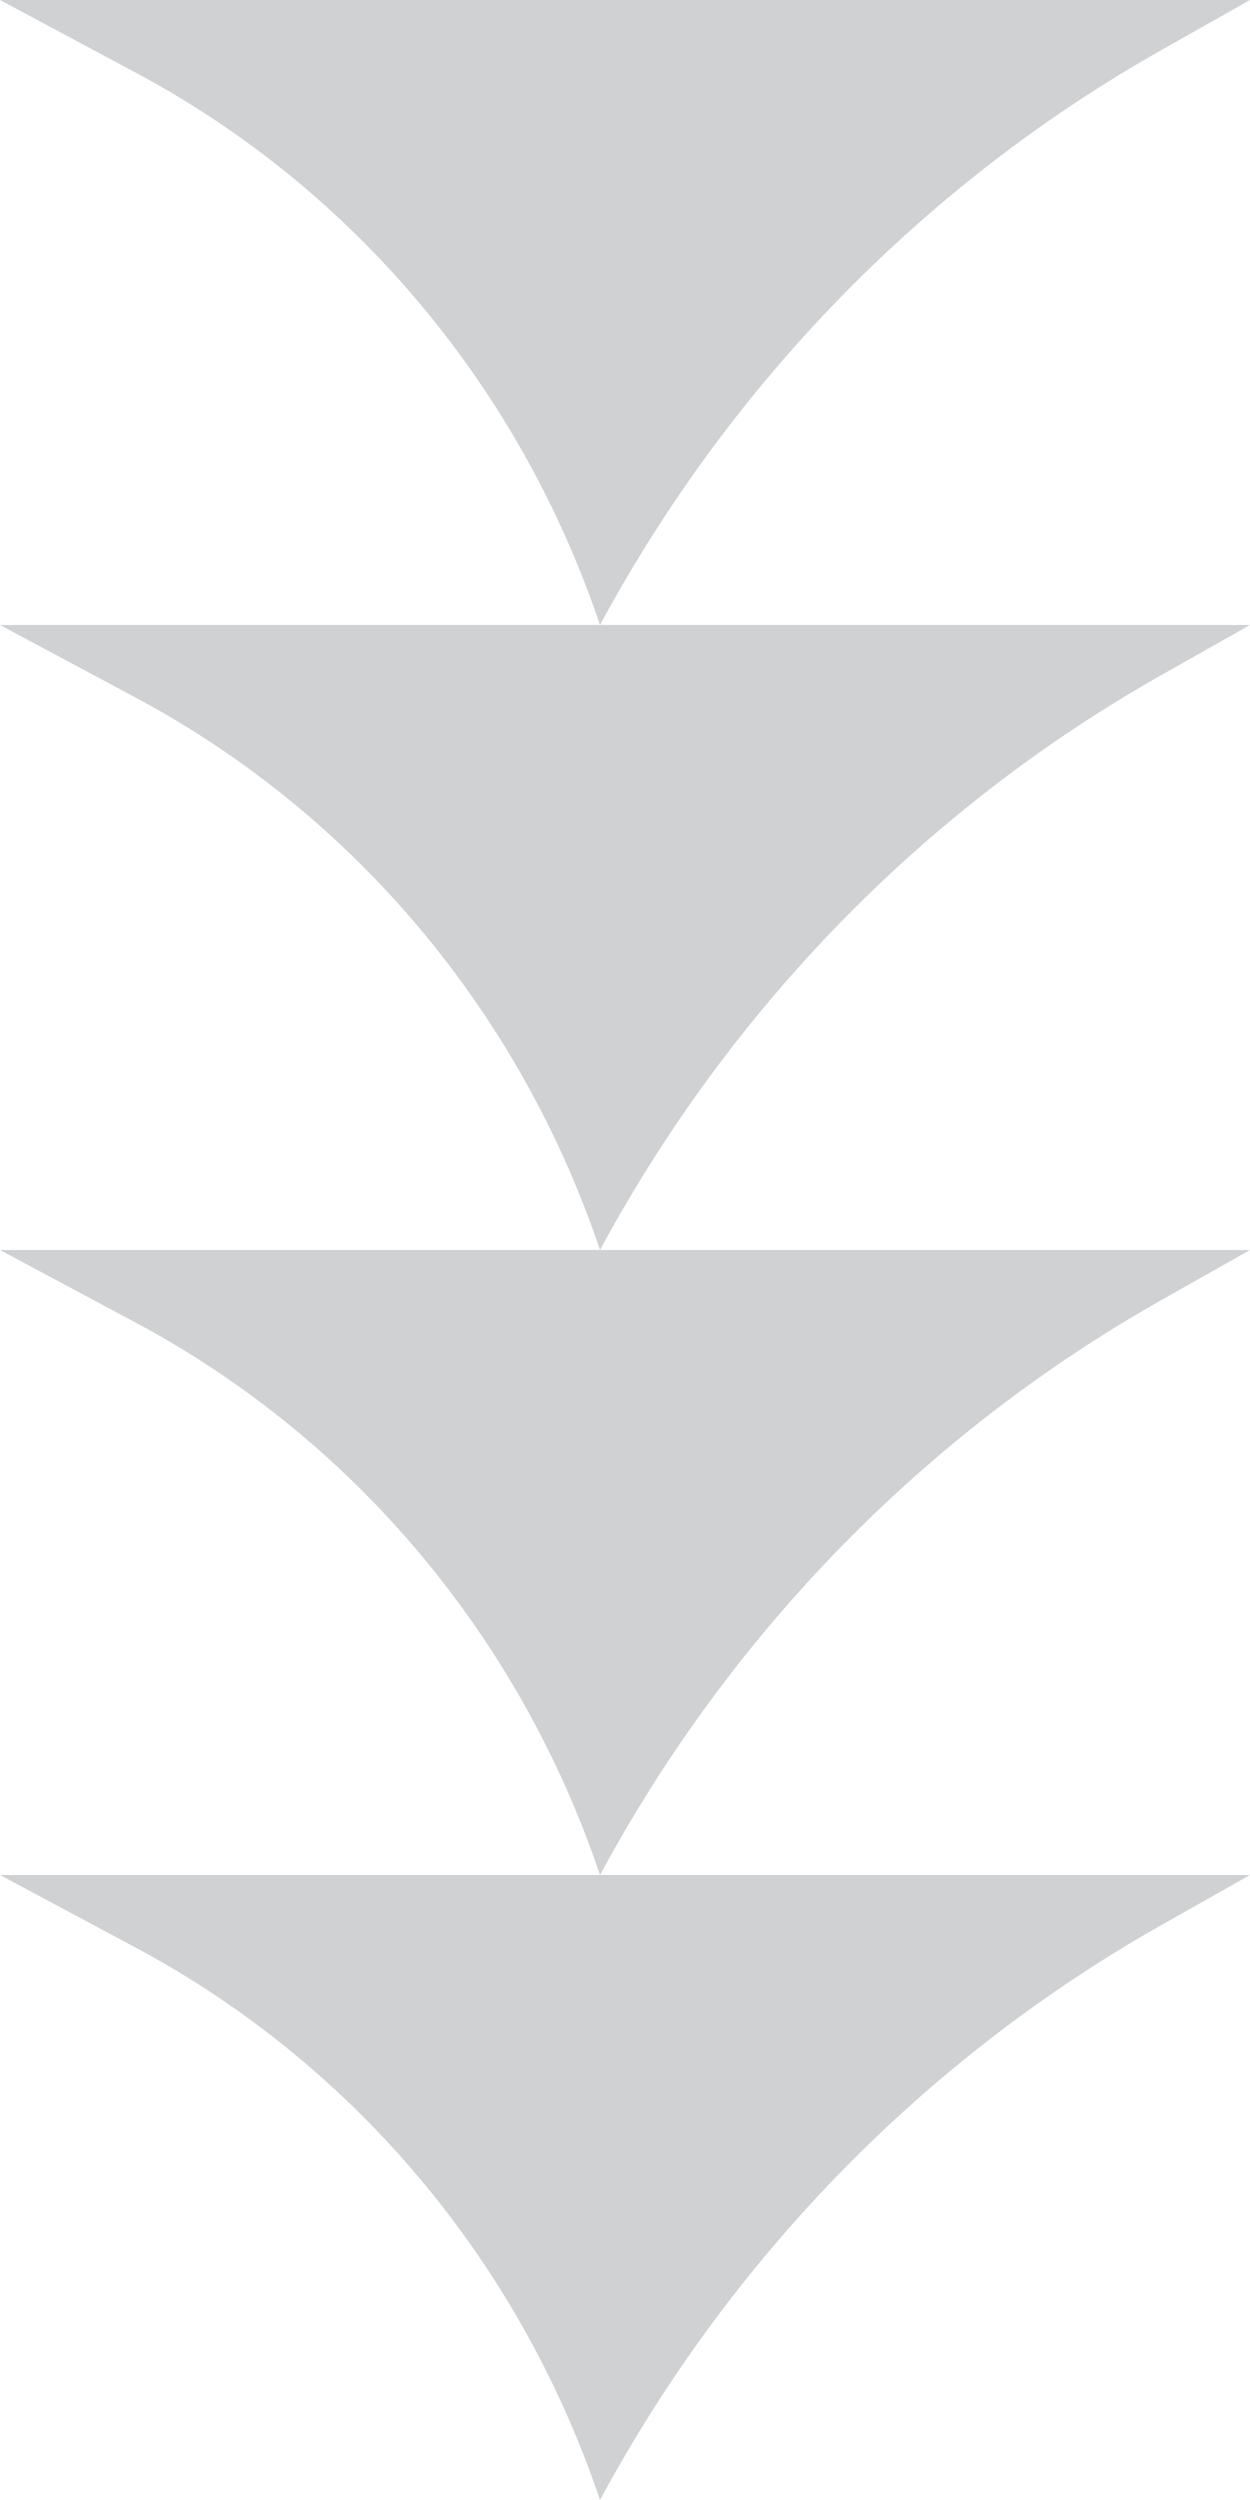
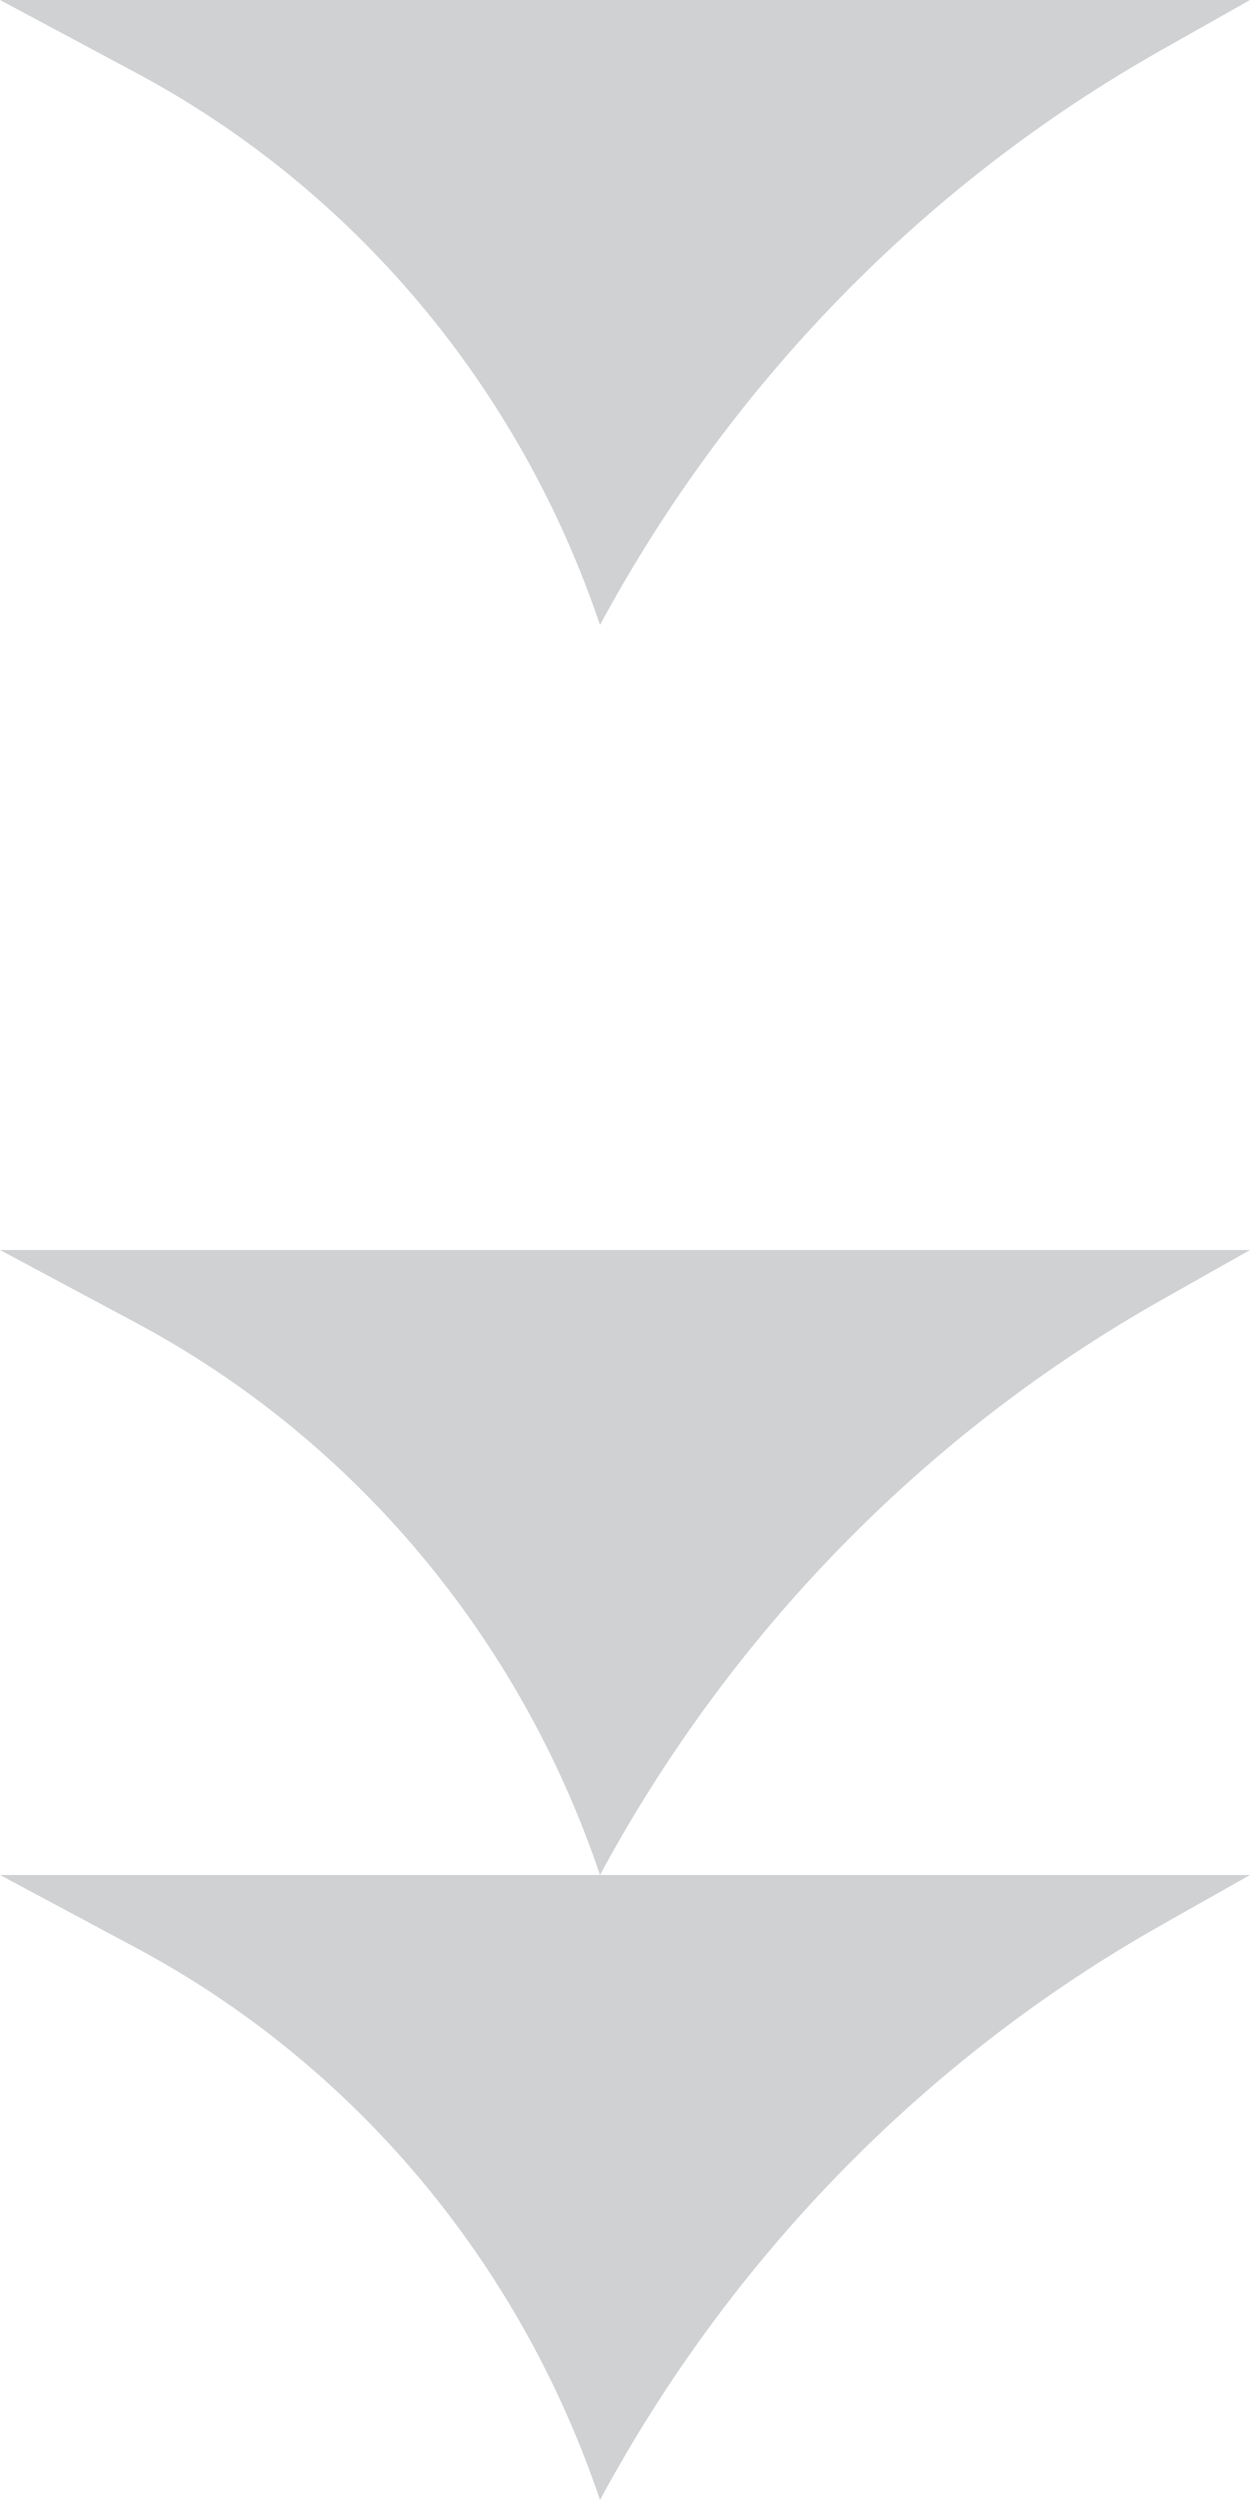
<svg xmlns="http://www.w3.org/2000/svg" width="29" height="58" viewBox="0 0 29 58" fill="none">
  <g id="Vector">
    <path d="M0 -1.26763e-06L29 0L26.945 1.161C21.467 4.256 16.951 8.88 13.92 14.5C12.058 8.976 8.209 4.394 3.165 1.694L0 -1.26763e-06Z" fill="#CFD1D3" />
-     <path d="M-6.33815e-07 14.5L29 14.5L26.945 15.661C21.467 18.756 16.951 23.381 13.92 29C12.058 23.476 8.209 18.894 3.165 16.194L-6.33815e-07 14.5Z" fill="#CFD1D3" />
    <path d="M-1.26763e-06 29L29 29L26.945 30.161C21.467 33.256 16.951 37.88 13.92 43.5C12.058 37.976 8.209 33.394 3.165 30.694L-1.26763e-06 29Z" fill="#CFD1D3" />
    <path d="M-1.90145e-06 43.5L29 43.5L26.945 44.661C21.467 47.756 16.951 52.38 13.92 58C12.058 52.476 8.209 47.894 3.165 45.194L-1.90145e-06 43.5Z" fill="#CFD1D3" />
  </g>
</svg>